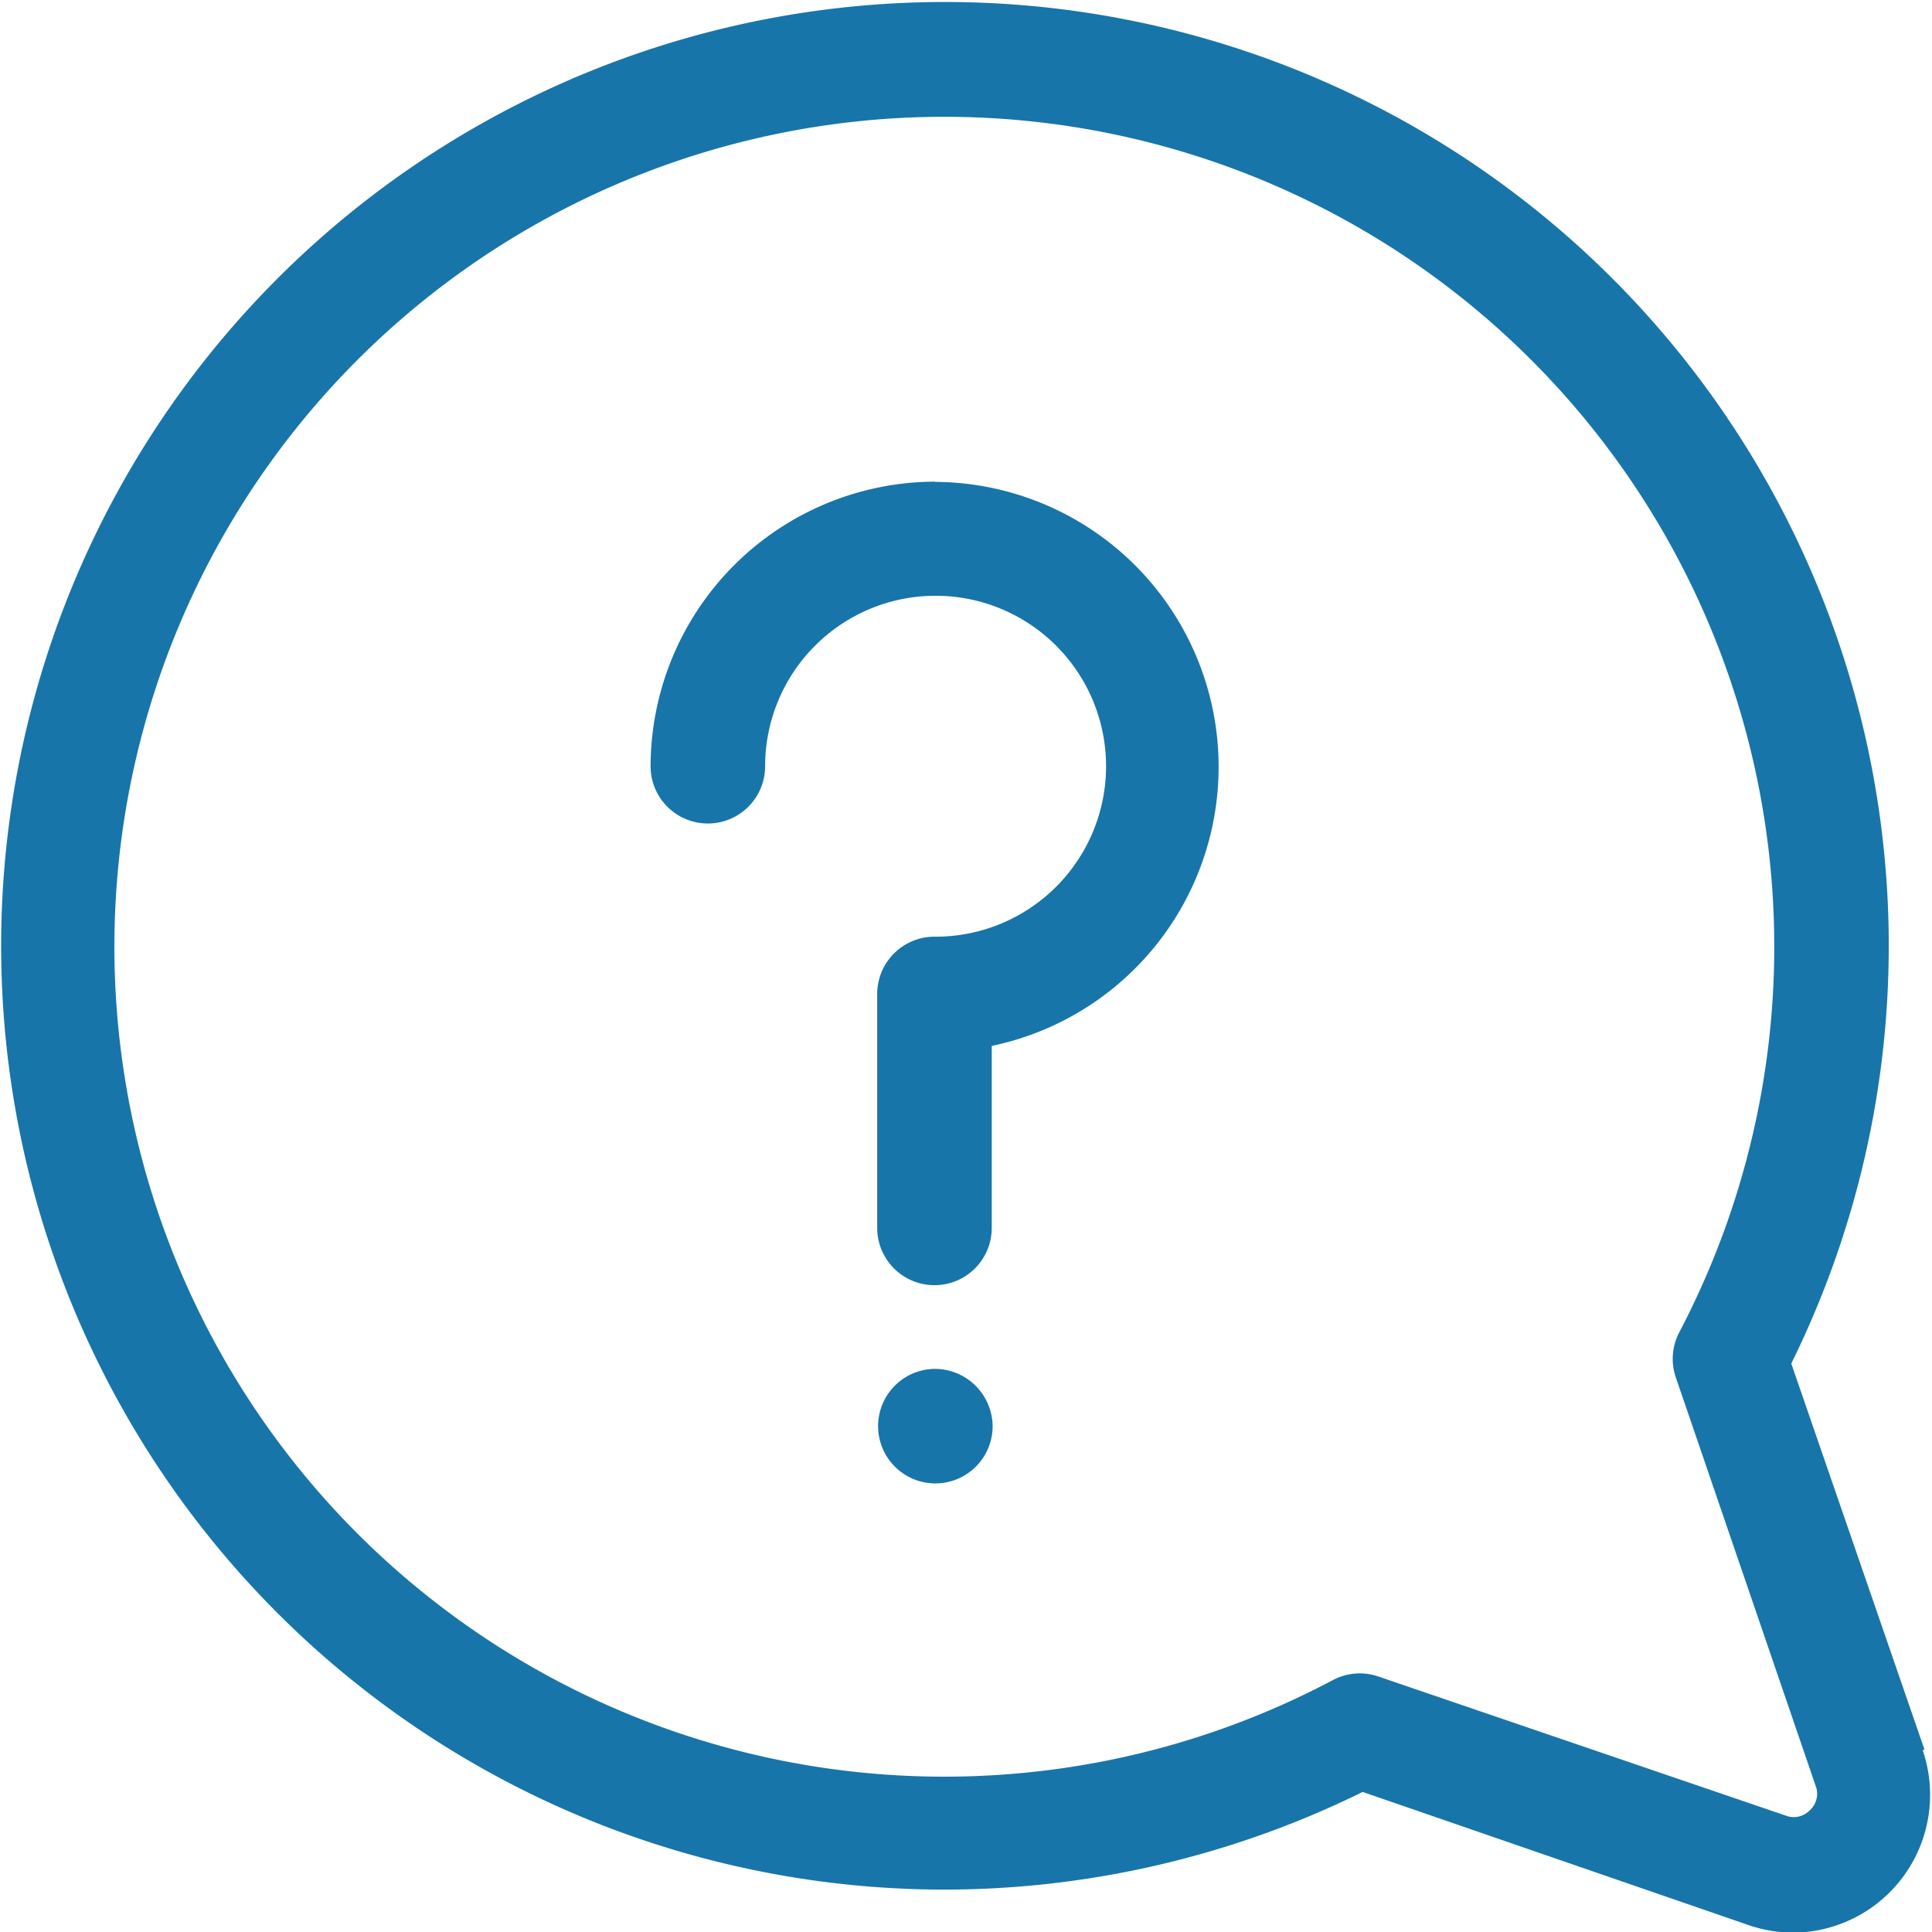
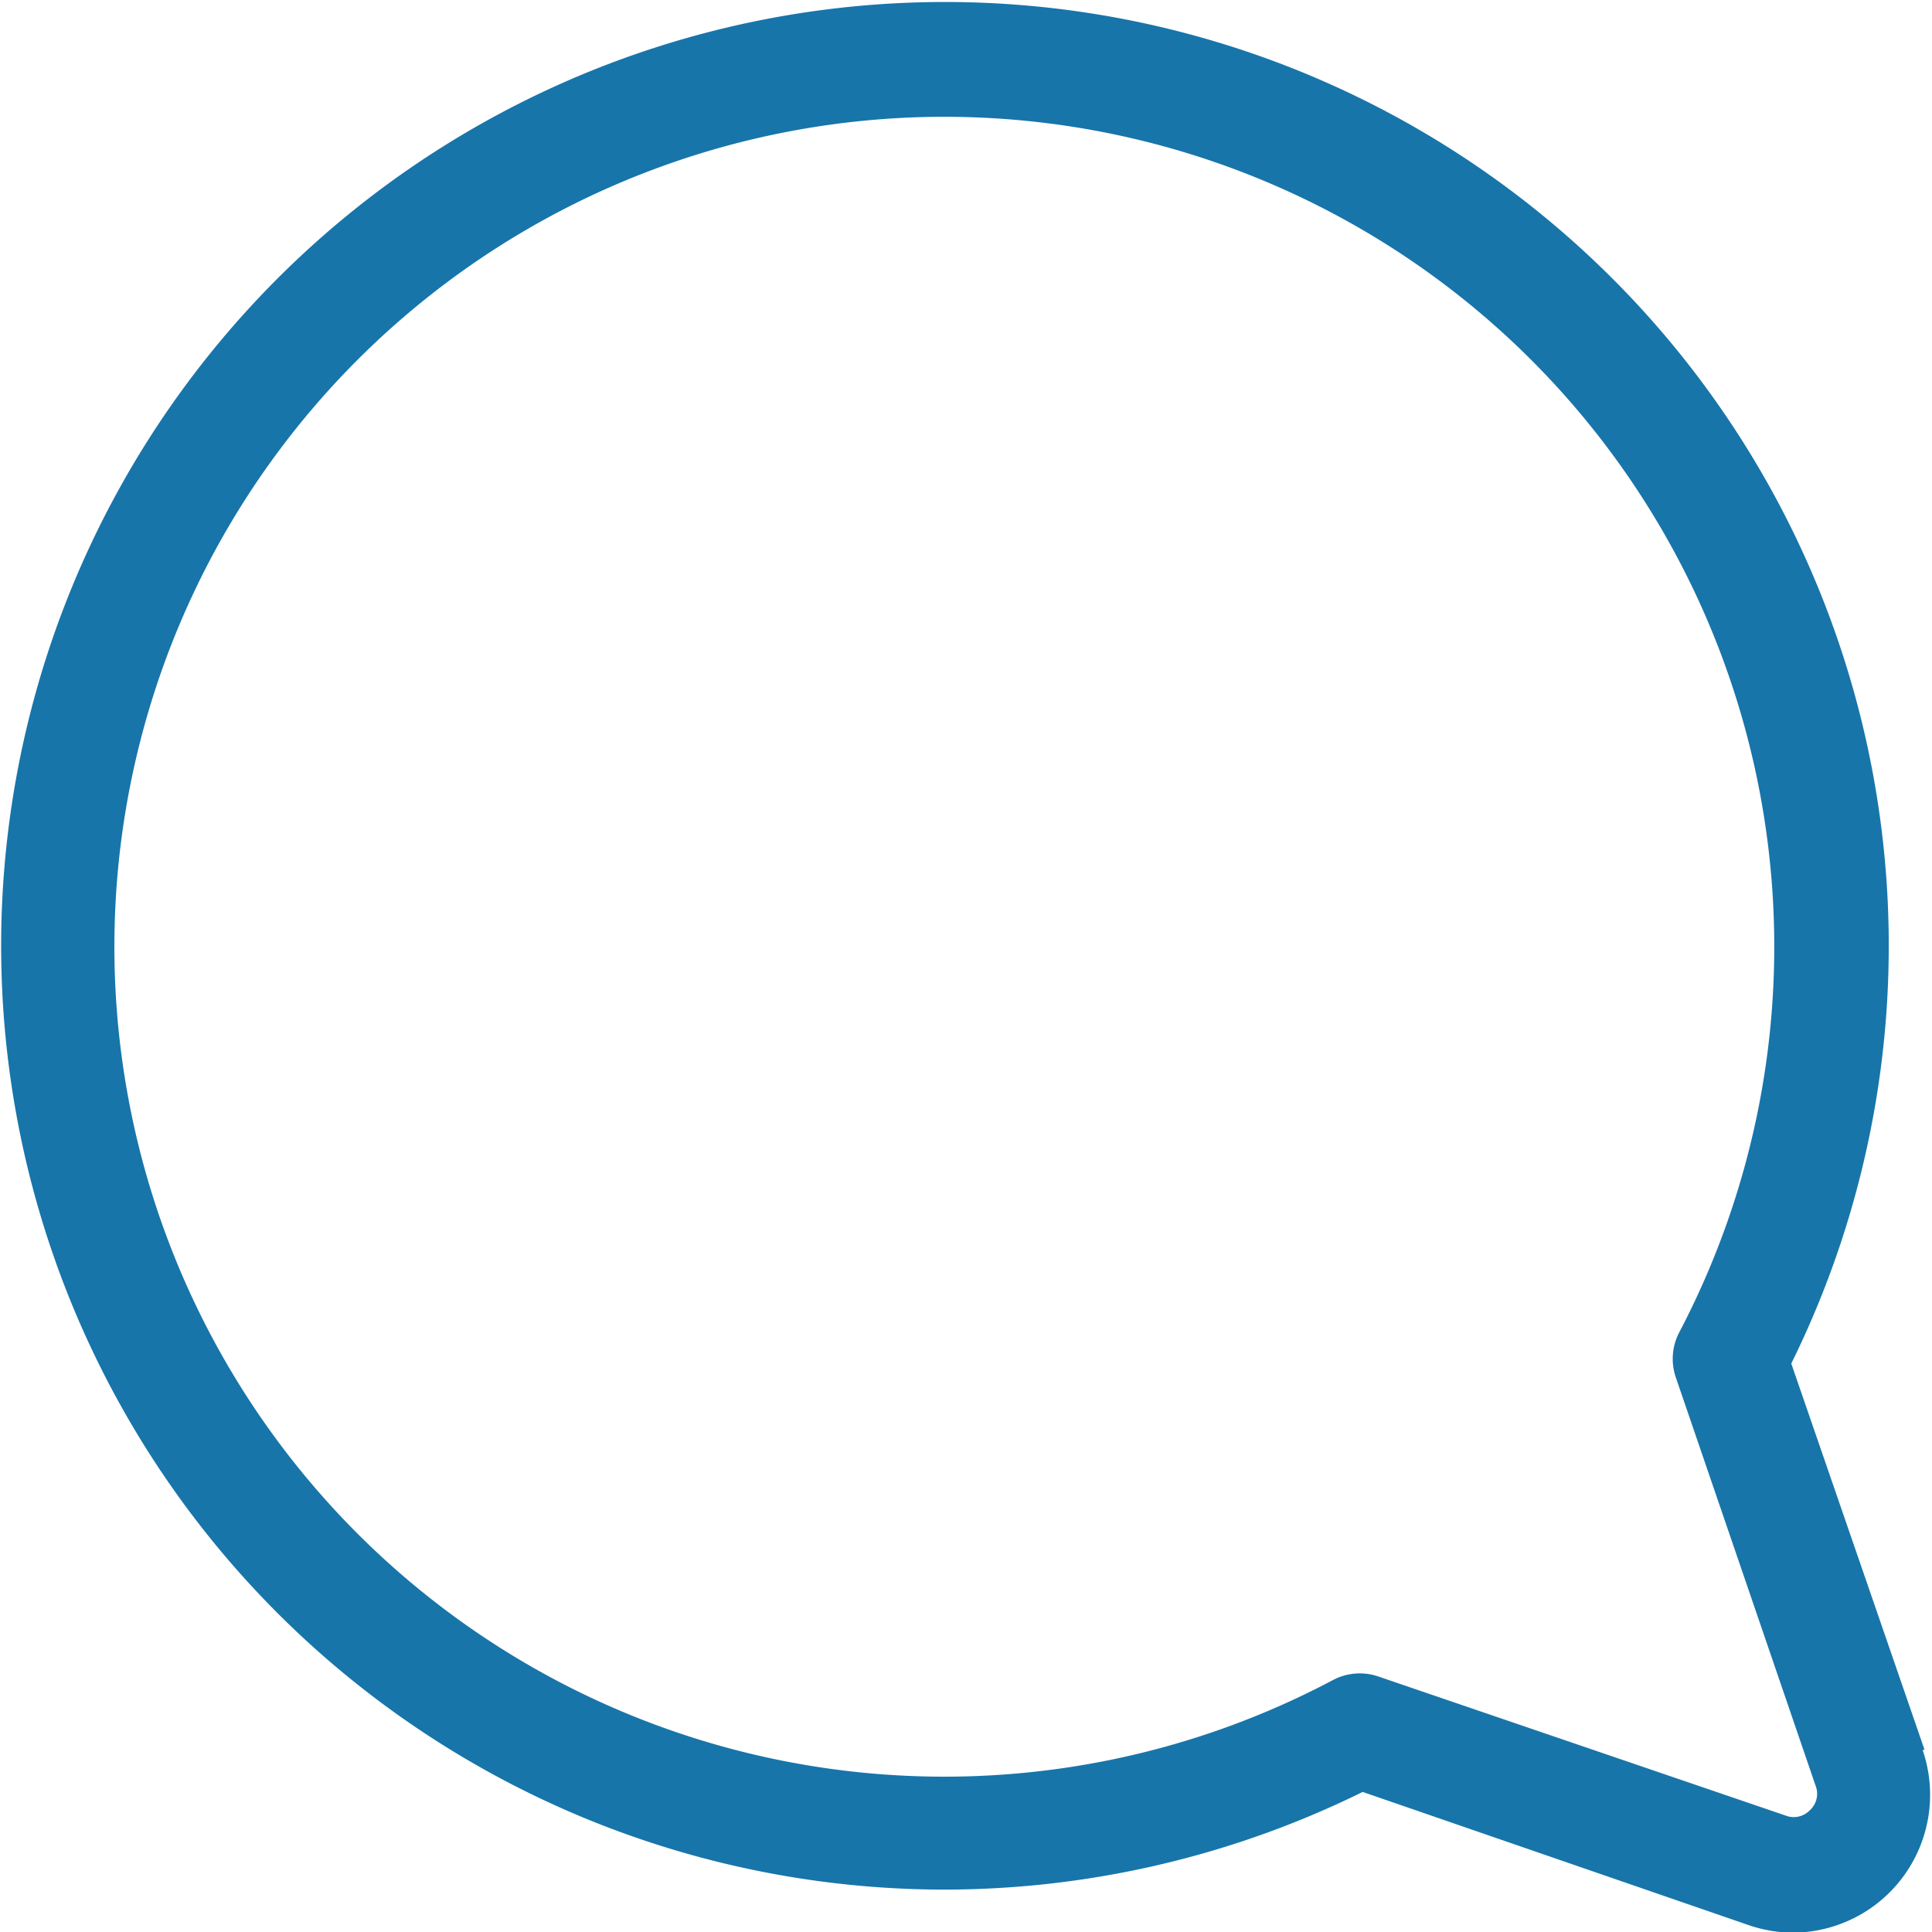
<svg xmlns="http://www.w3.org/2000/svg" id="Question_Icon" data-name="Question Icon" viewBox="0 0 87.04 87.04">
  <title>question_icon</title>
  <path d="M93.18,85.3l-6-17.39A42.52,42.52,0,1,0,49,91.61h.07a42.69,42.69,0,0,0,18.8-4.4l17.39,6a6.25,6.25,0,0,0,2,.34,6.21,6.21,0,0,0,5.84-8.22ZM88,88.05A1,1,0,0,1,87,88.3L68.55,82a2.58,2.58,0,0,0-2,.16A37.39,37.39,0,1,1,82.13,66.51a2.58,2.58,0,0,0-.16,2L88.3,87A1,1,0,0,1,88,88.05Z" transform="translate(-6.48 -6.48)" style="fill:#1775aa" />
-   <path d="M48.62,68.15a2.58,2.58,0,1,0,2.58,2.58A2.61,2.61,0,0,0,48.62,68.15Z" transform="translate(-6.48 -6.48)" style="fill:#1775aa" />
-   <path d="M48.62,28.18A12.85,12.85,0,0,0,35.79,41a2.58,2.58,0,1,0,5.16,0,7.68,7.68,0,1,1,7.68,7.68A2.58,2.58,0,0,0,46,51.28V61.8a2.58,2.58,0,1,0,5.16,0V53.6a12.84,12.84,0,0,0-2.58-25.41Z" transform="translate(-6.48 -6.48)" style="fill:#1775aa" />
</svg>